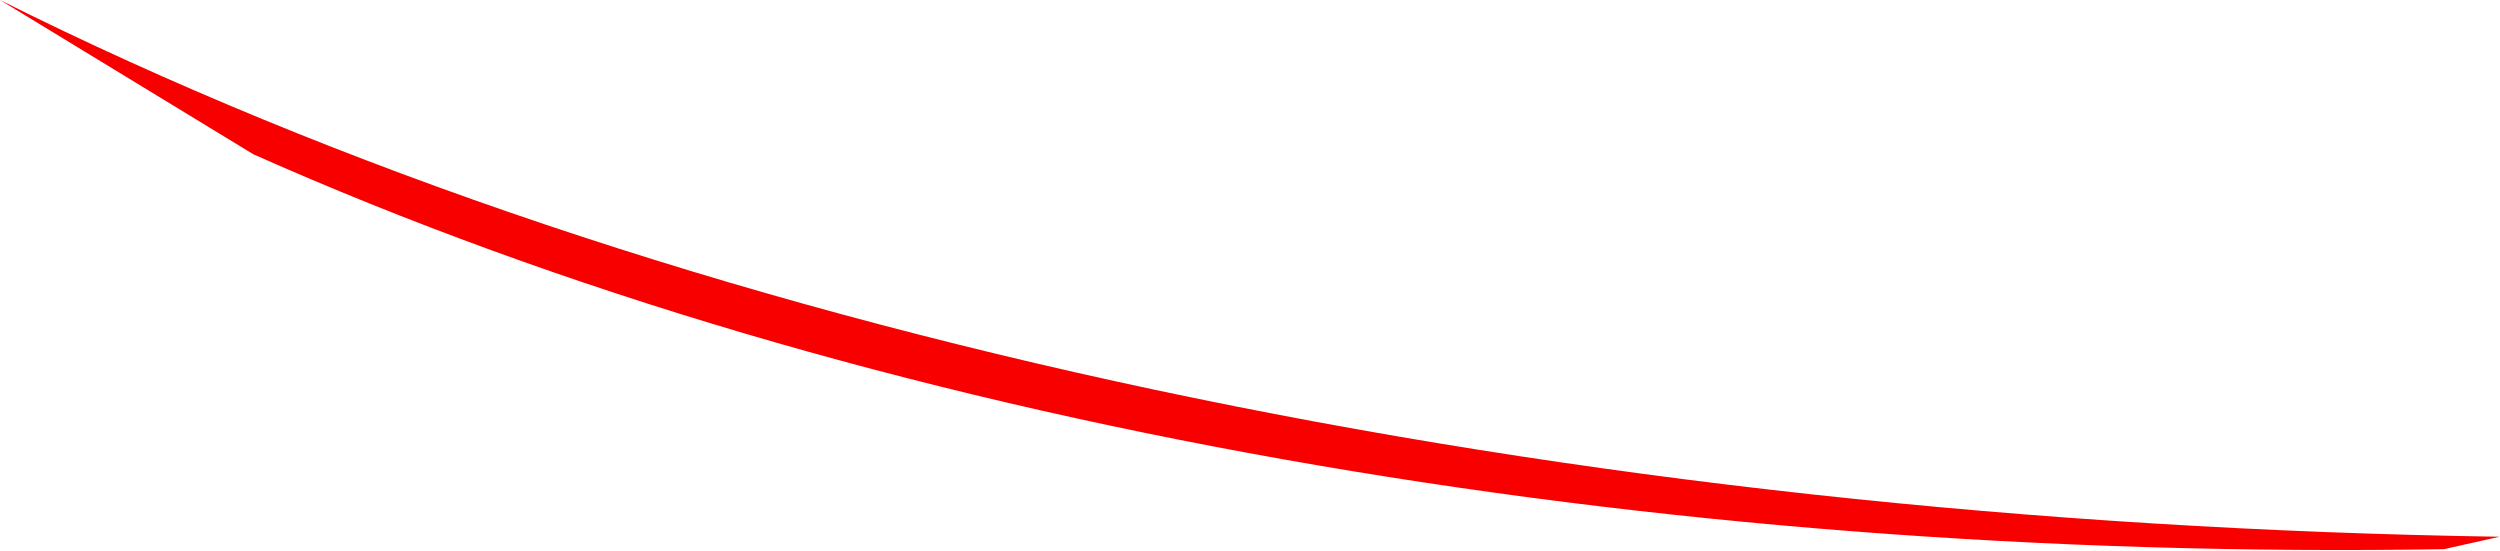
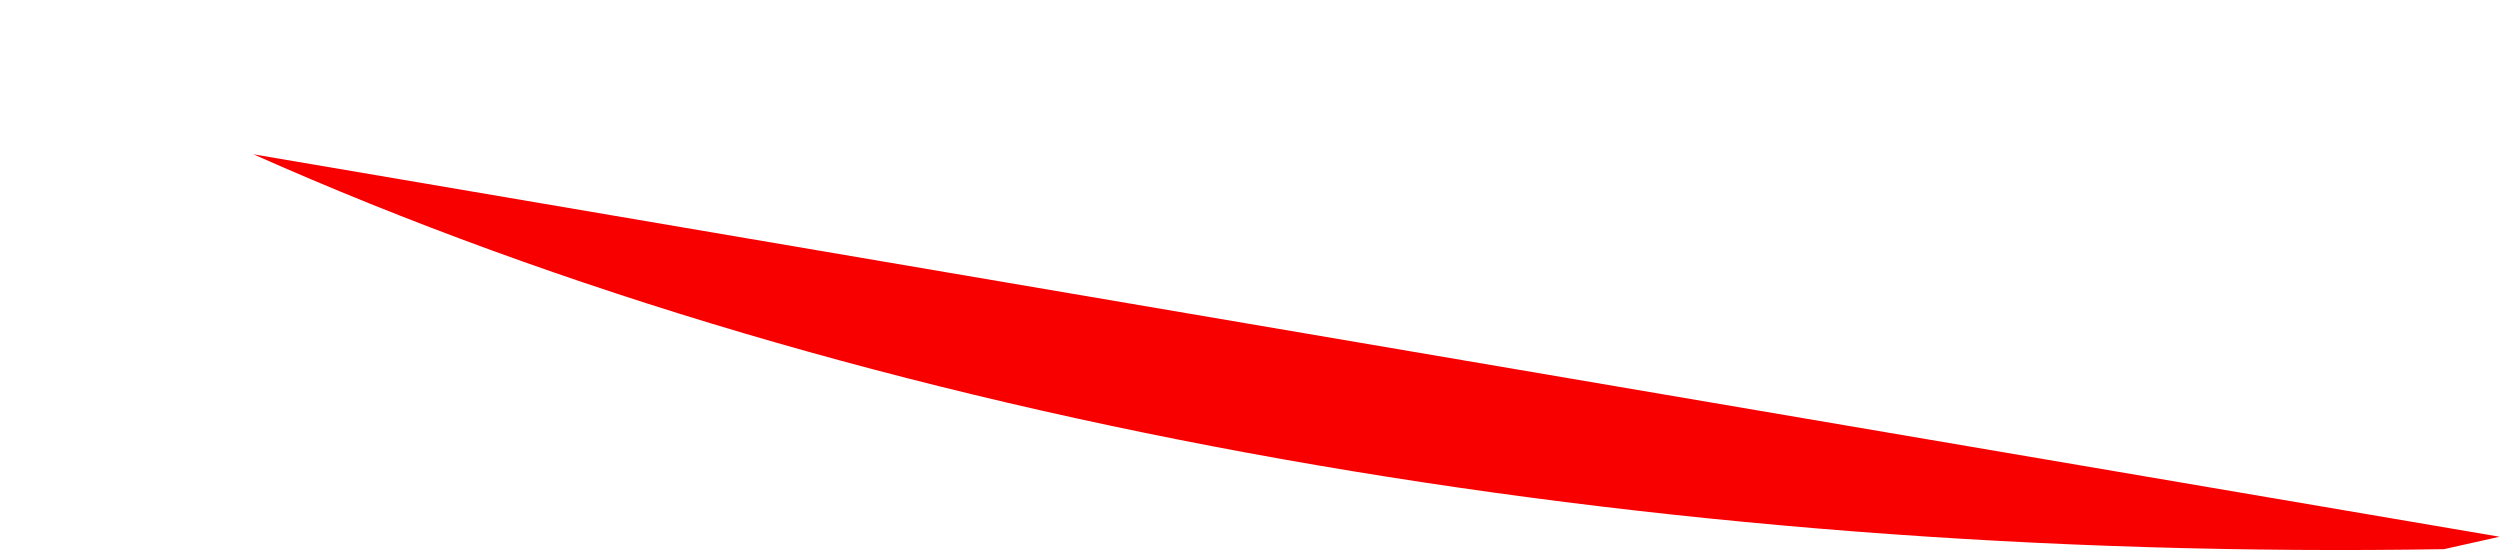
<svg xmlns="http://www.w3.org/2000/svg" fill="none" height="100%" overflow="visible" preserveAspectRatio="none" style="display: block;" viewBox="0 0 4559 1004" width="100%">
-   <path d="M4558.27 978.794C2862.21 952.769 1232.12 616.062 0 0L462.041 281.355C1582.3 779.676 3011.77 1025.18 4456.72 1001.46L4558.25 978.794H4558.27Z" fill="#F90000" id="Vector" />
+   <path d="M4558.27 978.794L462.041 281.355C1582.3 779.676 3011.77 1025.18 4456.72 1001.46L4558.25 978.794H4558.27Z" fill="#F90000" id="Vector" />
</svg>